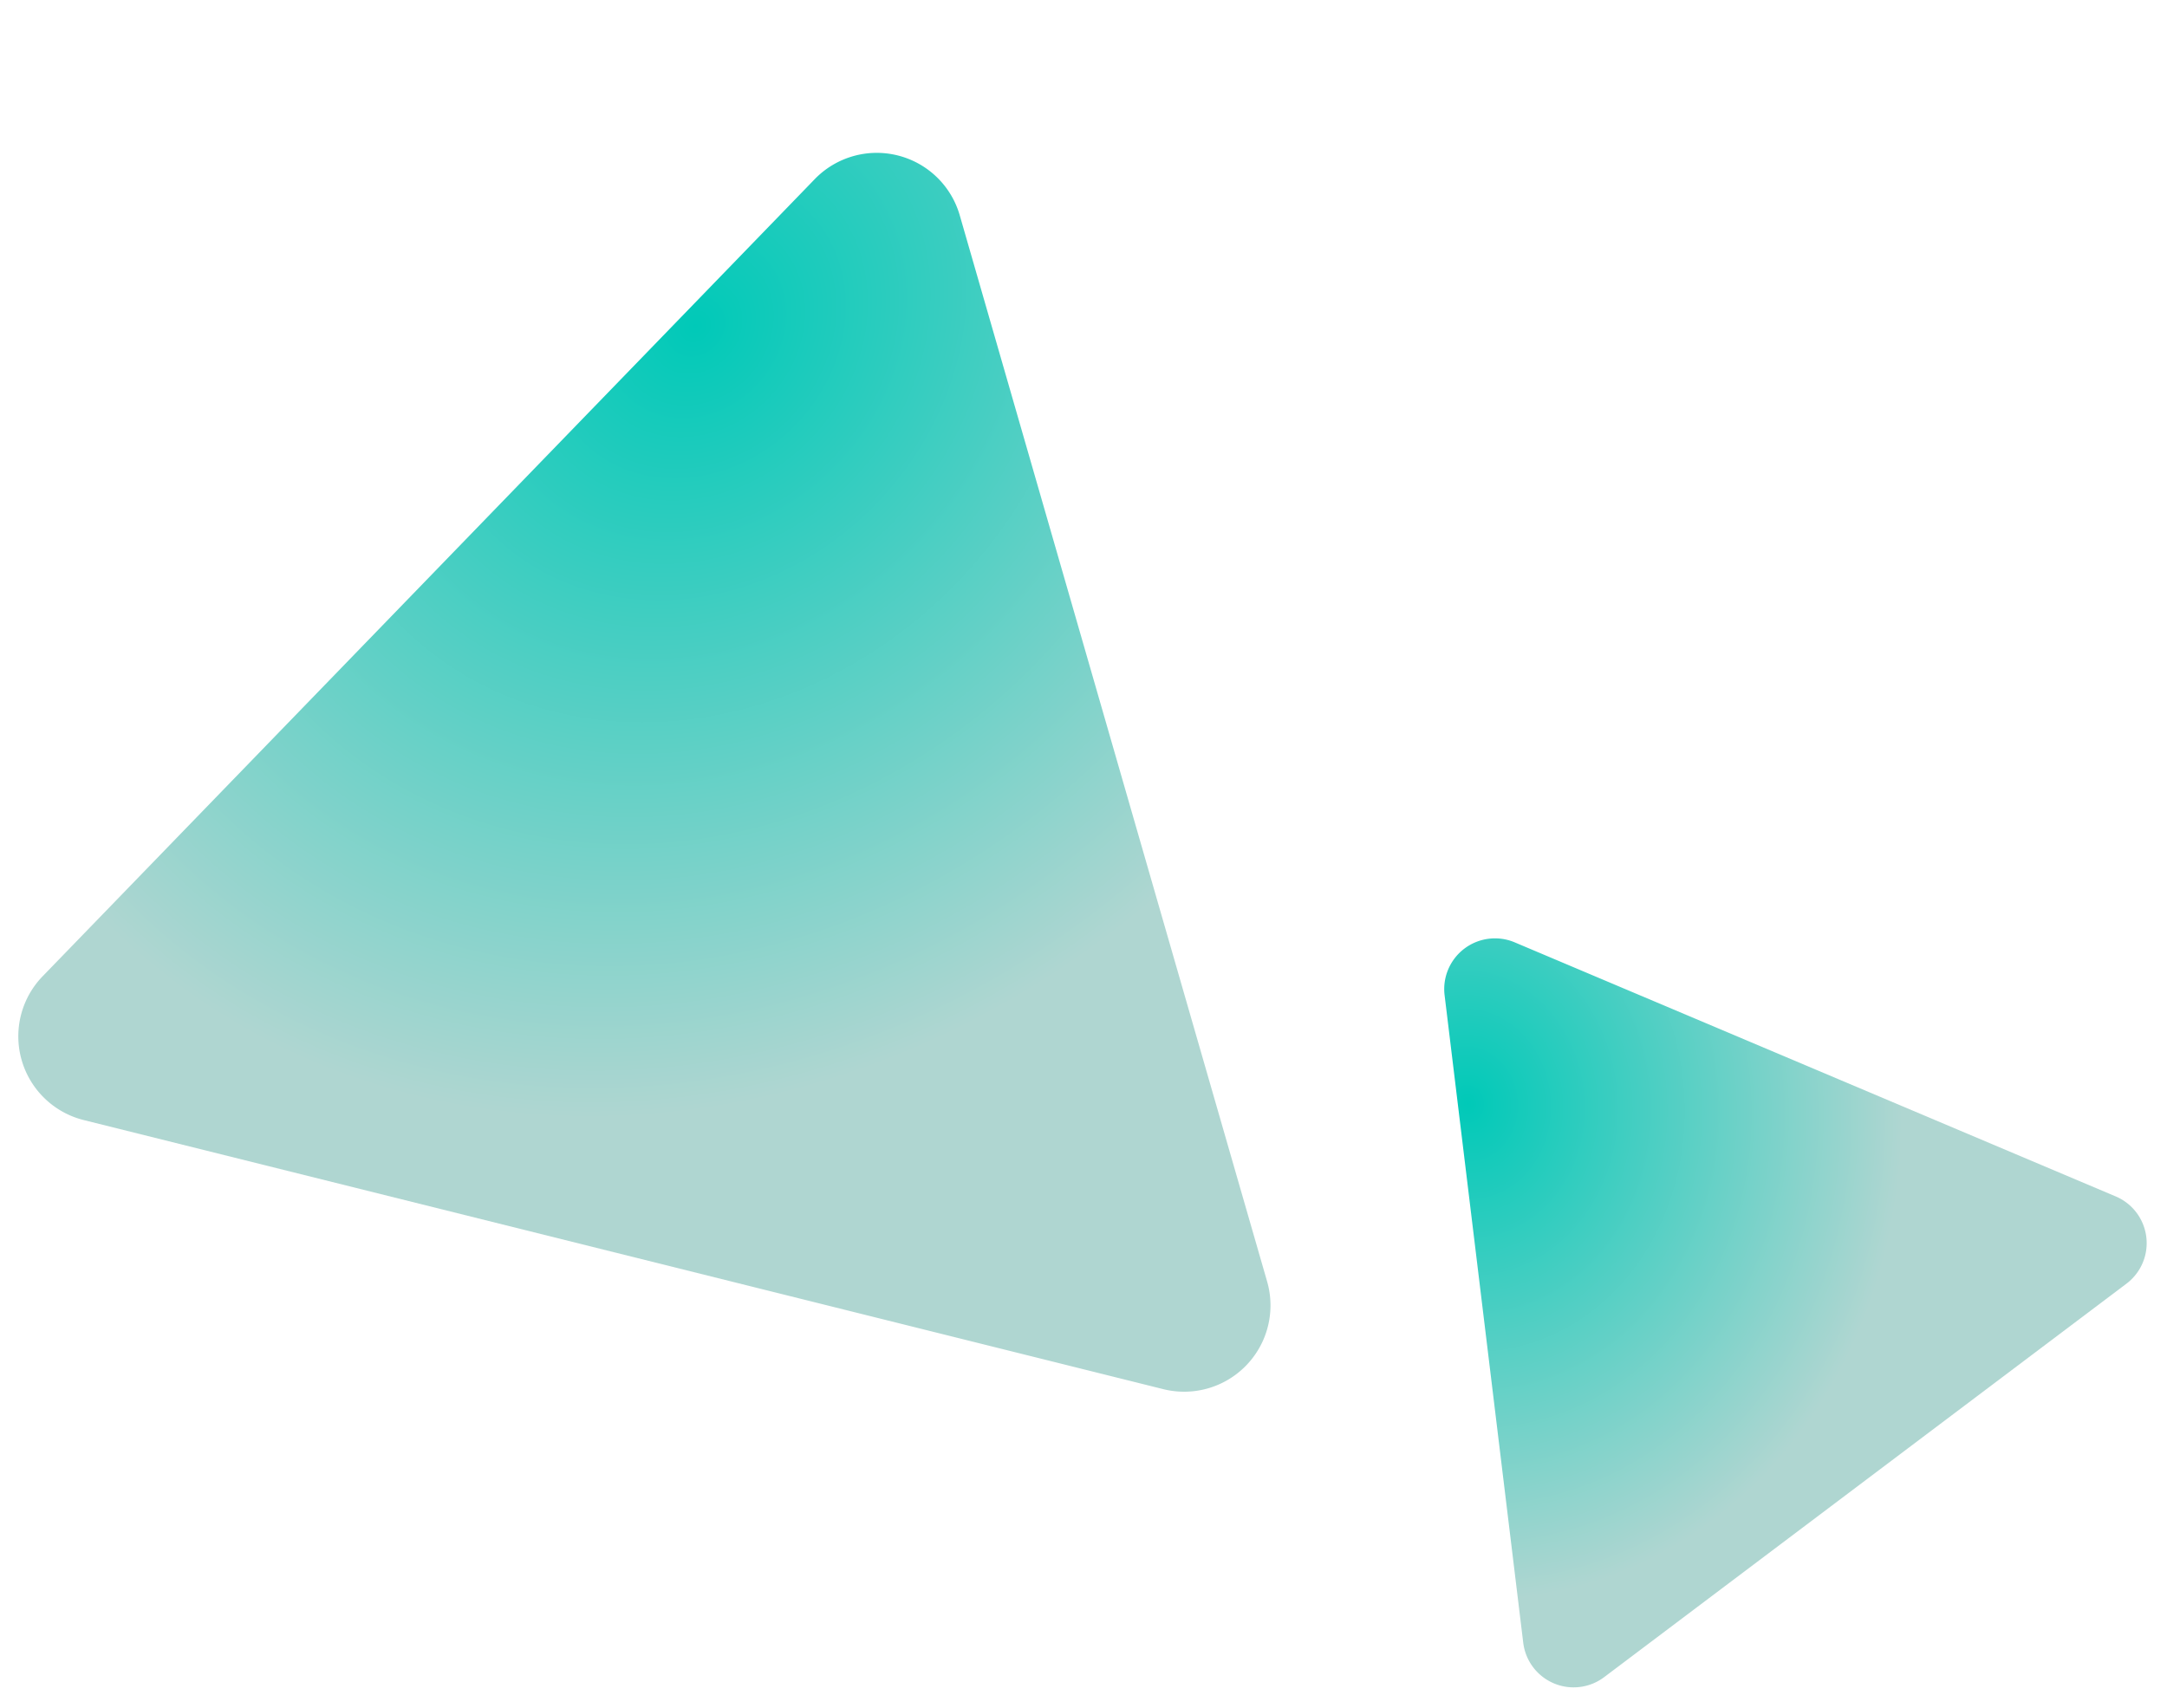
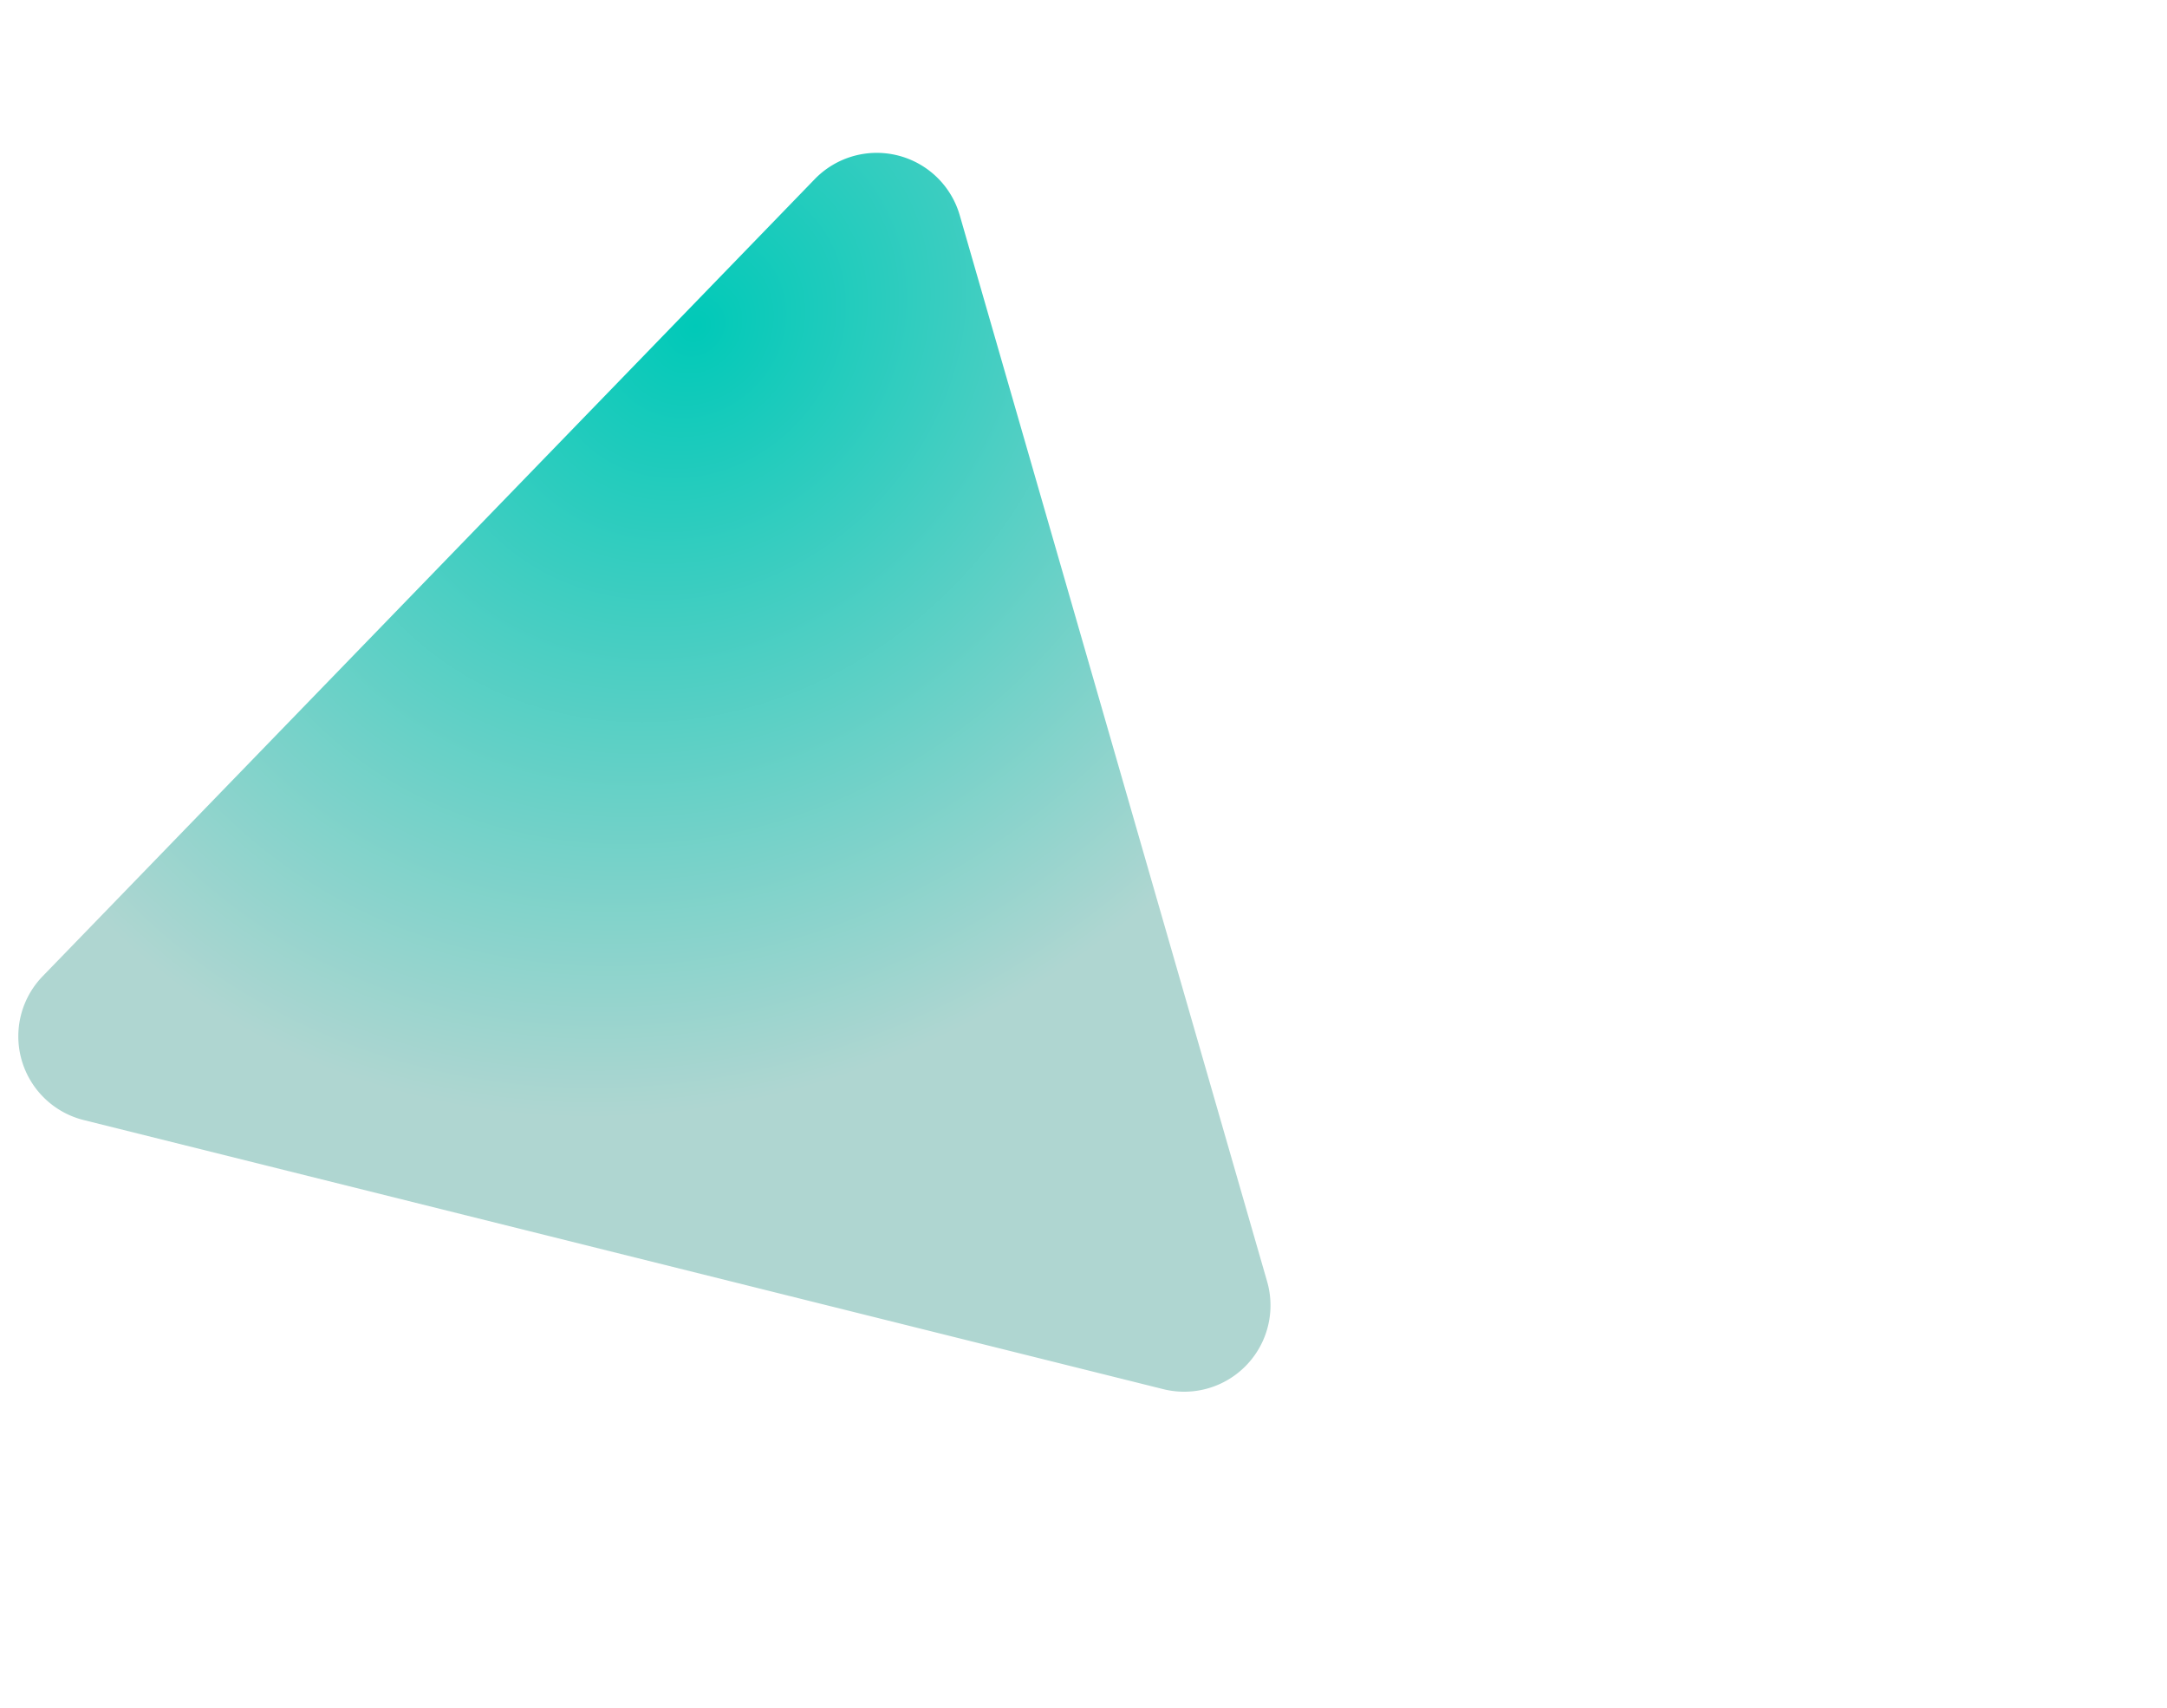
<svg xmlns="http://www.w3.org/2000/svg" width="174.41" height="137.479" viewBox="0 0 174.41 137.479">
  <defs>
    <radialGradient id="a" cx="0.623" cy="0.81" r="0.728" gradientTransform="matrix(0.259, -0.966, 0.777, 0.208, -0.167, 1.243)" gradientUnits="objectBoundingBox">
      <stop offset="0" stop-color="#00c9b8" />
      <stop offset="1" stop-color="#afd6d1" />
    </radialGradient>
  </defs>
  <g transform="translate(0 -364.32)">
    <g transform="translate(149.972 303.831) rotate(104)">
      <path d="M45.706,87.734a6.949,6.949,0,0,0,12.027,0l44.771-77.3A6.949,6.949,0,0,0,96.491,0H6.949A6.949,6.949,0,0,0,.936,10.432Z" transform="translate(180.837 6.035) rotate(90)" fill="url(#a)" />
    </g>
    <g transform="translate(93.021 347.171) rotate(53)">
-       <path d="M26.868,51.573a4.085,4.085,0,0,0,7.07,0L60.255,6.133A4.085,4.085,0,0,0,56.72,0H4.085A4.085,4.085,0,0,0,.55,6.133Z" transform="translate(143.247 6.035) rotate(90)" fill="url(#a)" />
-     </g>
+       </g>
  </g>
</svg>